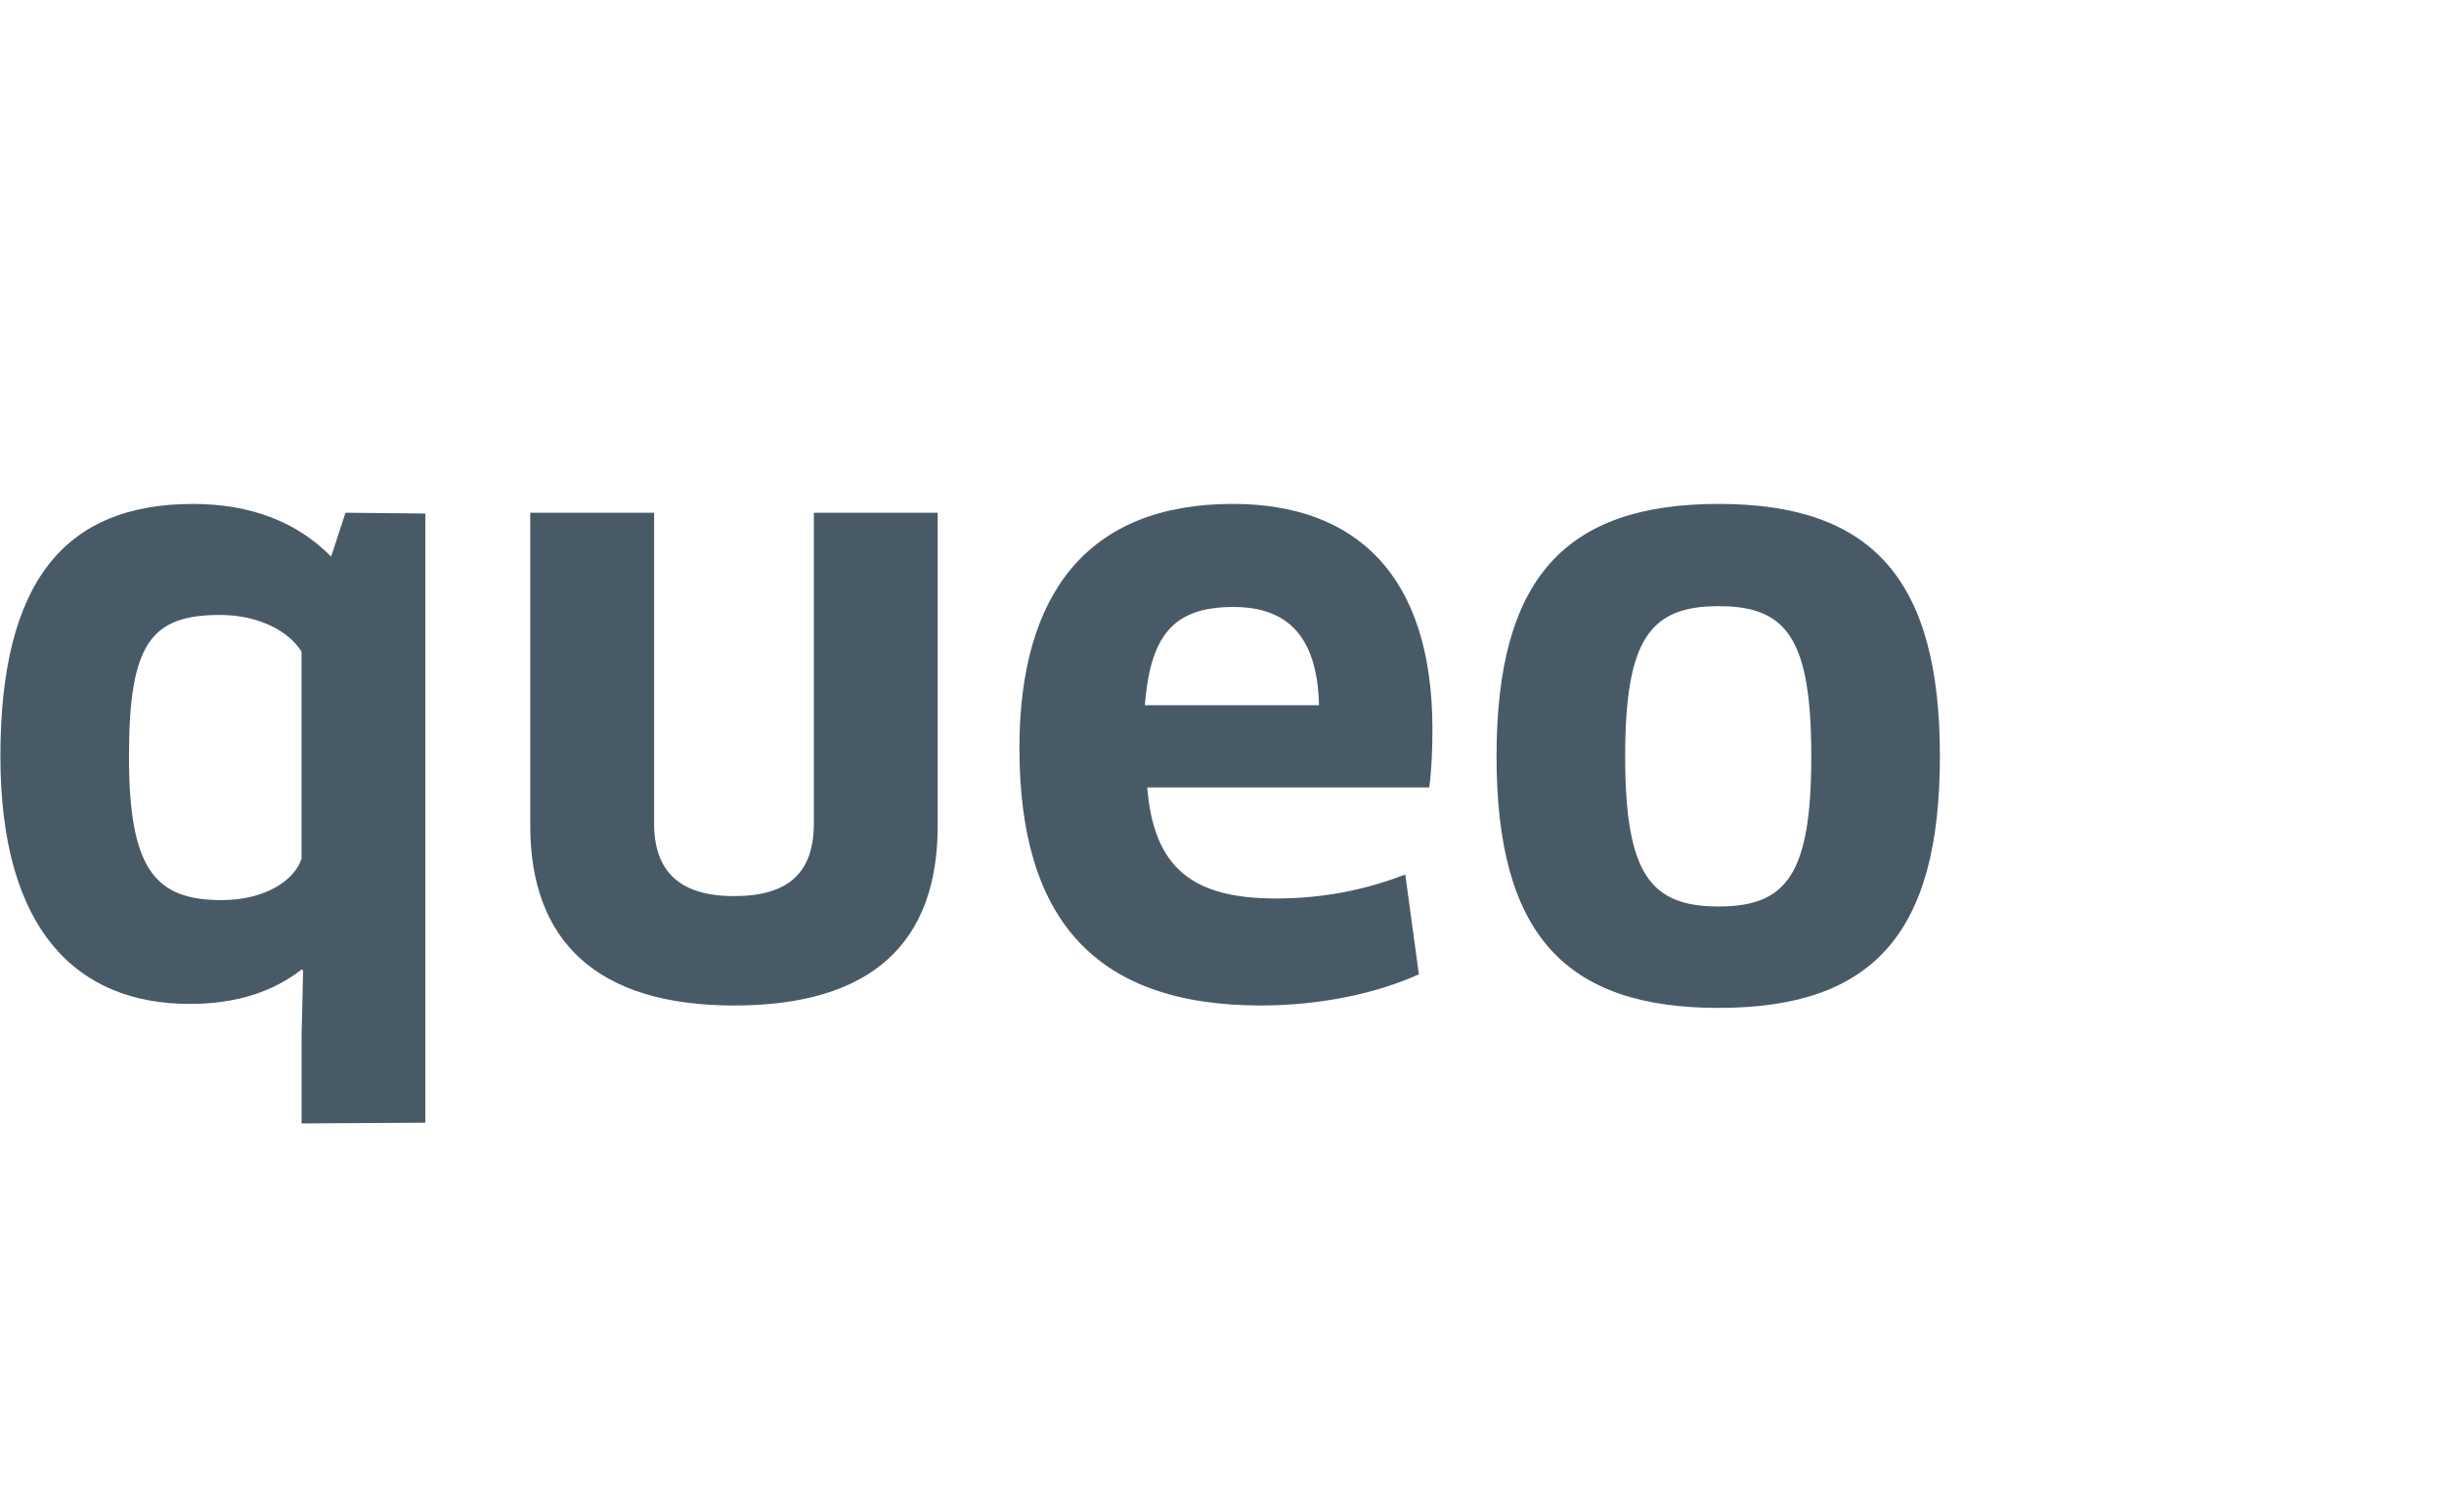
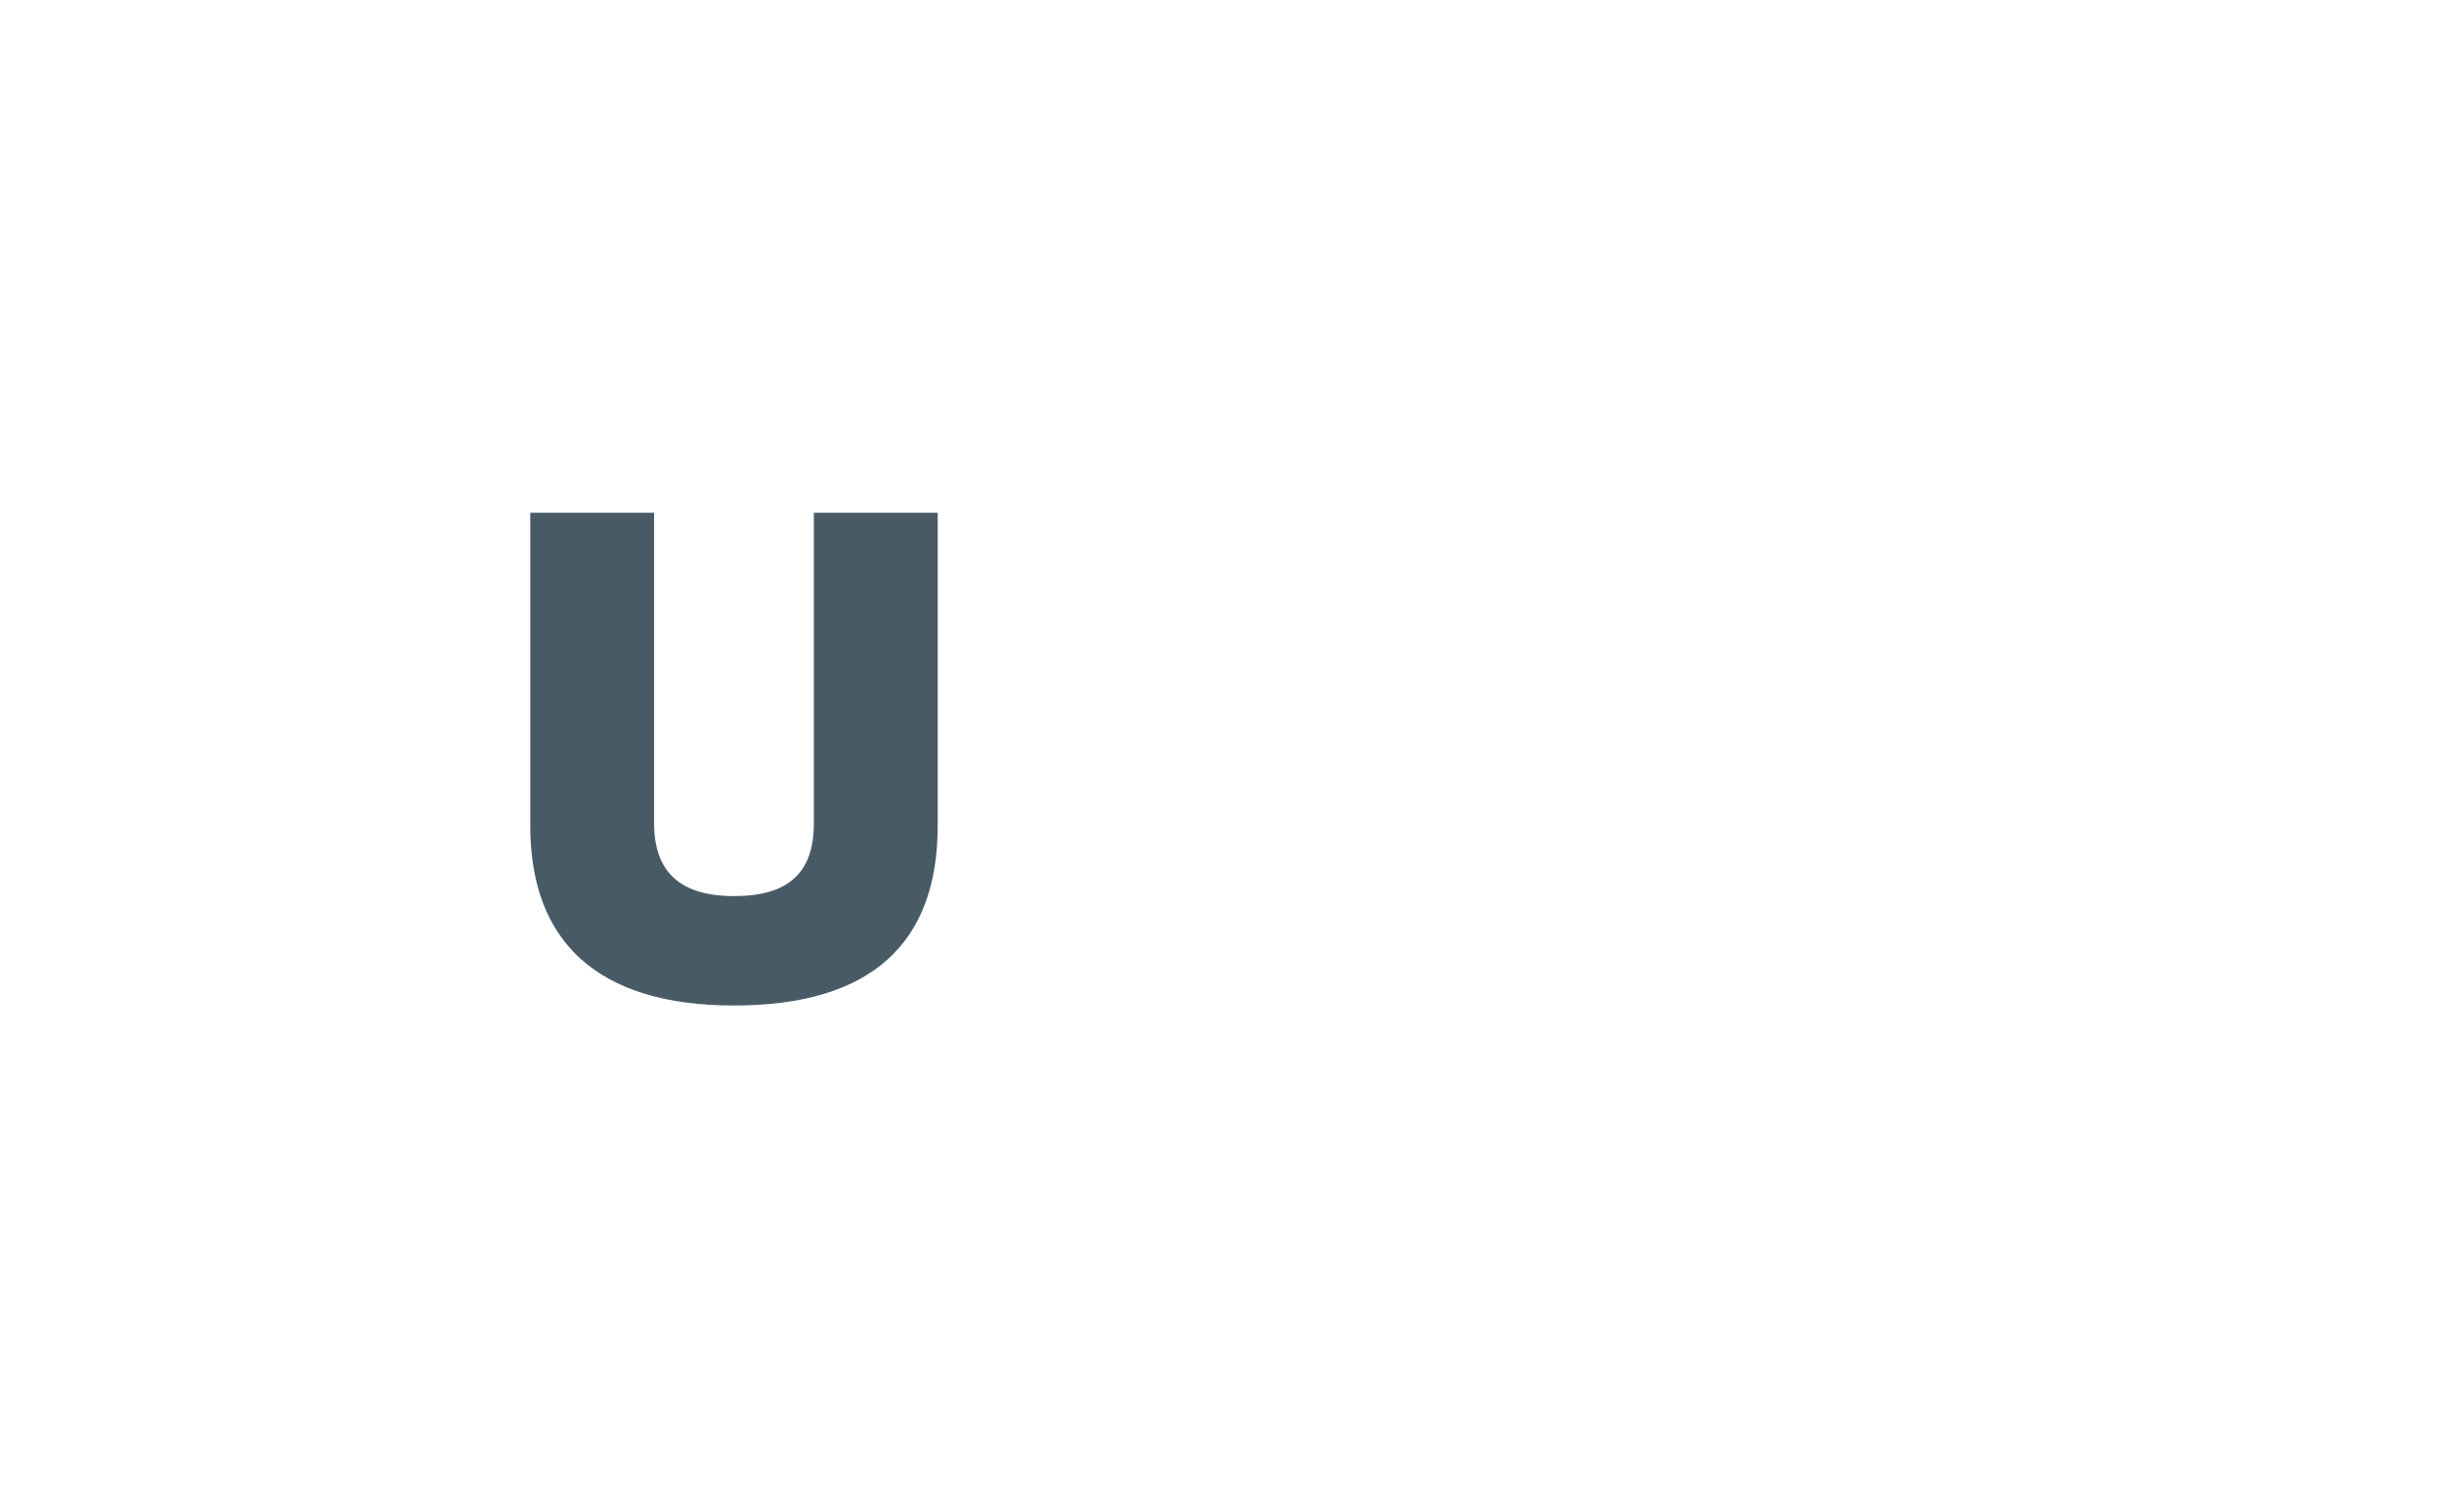
<svg xmlns="http://www.w3.org/2000/svg" id="Ebene_1" data-name="Ebene 1" viewBox="0 0 1118.02 691.65">
  <defs>
    <style>
      .cls-1 {
        fill: #495a67;
        stroke-width: 0px;
      }
    </style>
  </defs>
-   <path class="cls-1" d="M137.96,514.04v-40.44s.71-29.6.71-29.6l-.72-.37c-13.16,10.23-29.97,15.72-51.16,15.72C35.26,459.36.18,425.74.18,346.07s29.23-115.49,88.07-115.49c26.68,0,47.87,8.41,63.22,24.12l6.58-20.1,36.54.37v278.73l-56.63.34ZM137.95,298.19c-5.85-9.49-19.74-16.81-37.28-16.81-31.44,0-41.67,12.79-41.67,64.69s12.06,65.78,42.39,65.78c20.47,0,33.62-9.5,36.55-19v-94.66Z" />
  <path class="cls-1" d="M428.95,377.85c0,53.72-30.33,82.23-93.19,82.23s-93.19-29.6-93.19-82.23v-143.25h56.65v142.16c0,21.93,11.69,33.26,36.54,33.26s36.54-10.61,36.54-33.26v-142.16h56.65v143.25Z" />
-   <path class="cls-1" d="M466.33,342.41c0-70.54,31.06-111.84,97.58-111.84,56.64,0,91.36,32.89,91.36,103.06,0,8.41-.36,19-1.46,26.68h-128.99c2.92,36.91,20.83,50.8,58.83,50.8,20.83,0,40.2-3.65,59.21-10.97l6.21,45.68c-18.64,8.41-44.22,14.25-72.36,14.25-76.38,0-110.36-40.2-110.36-117.67ZM603.38,322.68c-.73-32.53-15.34-44.95-39.1-44.95-27.41,0-38.01,12.79-40.57,44.95h79.67Z" />
-   <path class="cls-1" d="M786.19,461.18c-70.17,0-101.59-33.62-101.59-115.12s31.43-115.49,101.59-115.49,101.23,34.36,101.23,115.49-30.69,115.12-101.23,115.12ZM786.19,414.77c31.06,0,42.39-14.62,42.39-68.7s-11.33-68.71-42.39-68.71-42.75,14.62-42.75,68.71,11.69,68.7,42.75,68.7Z" />
</svg>